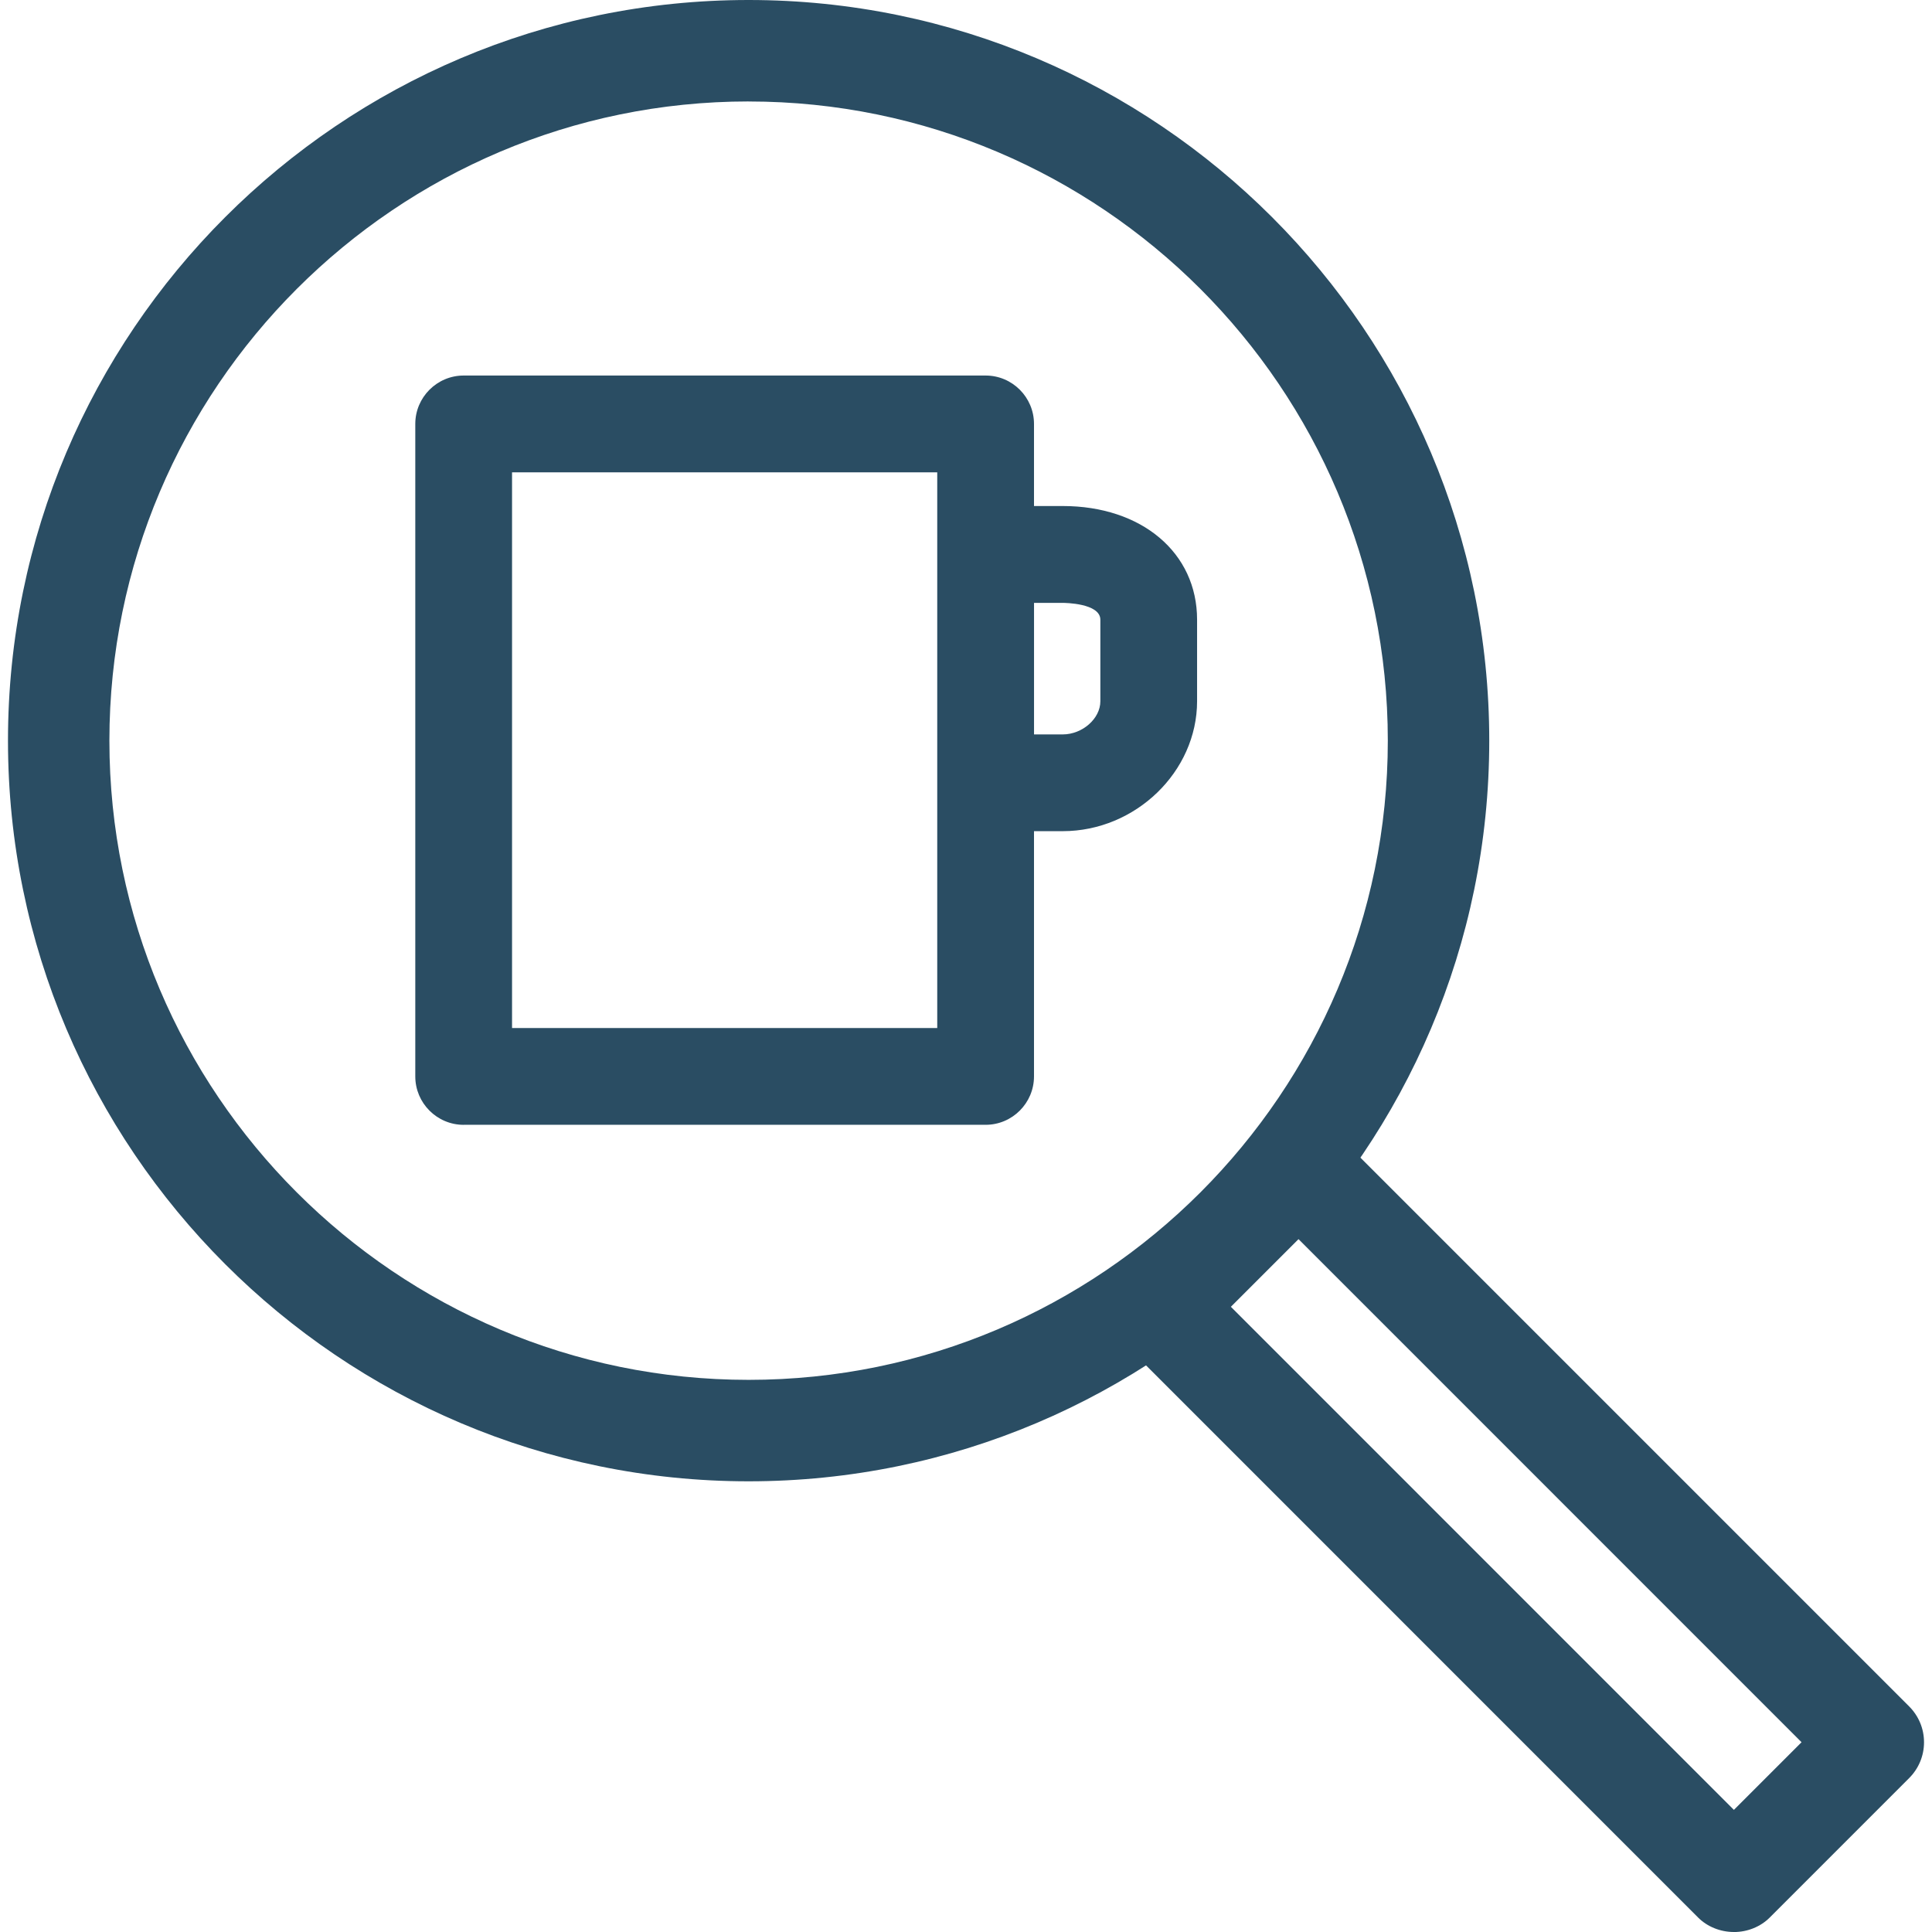
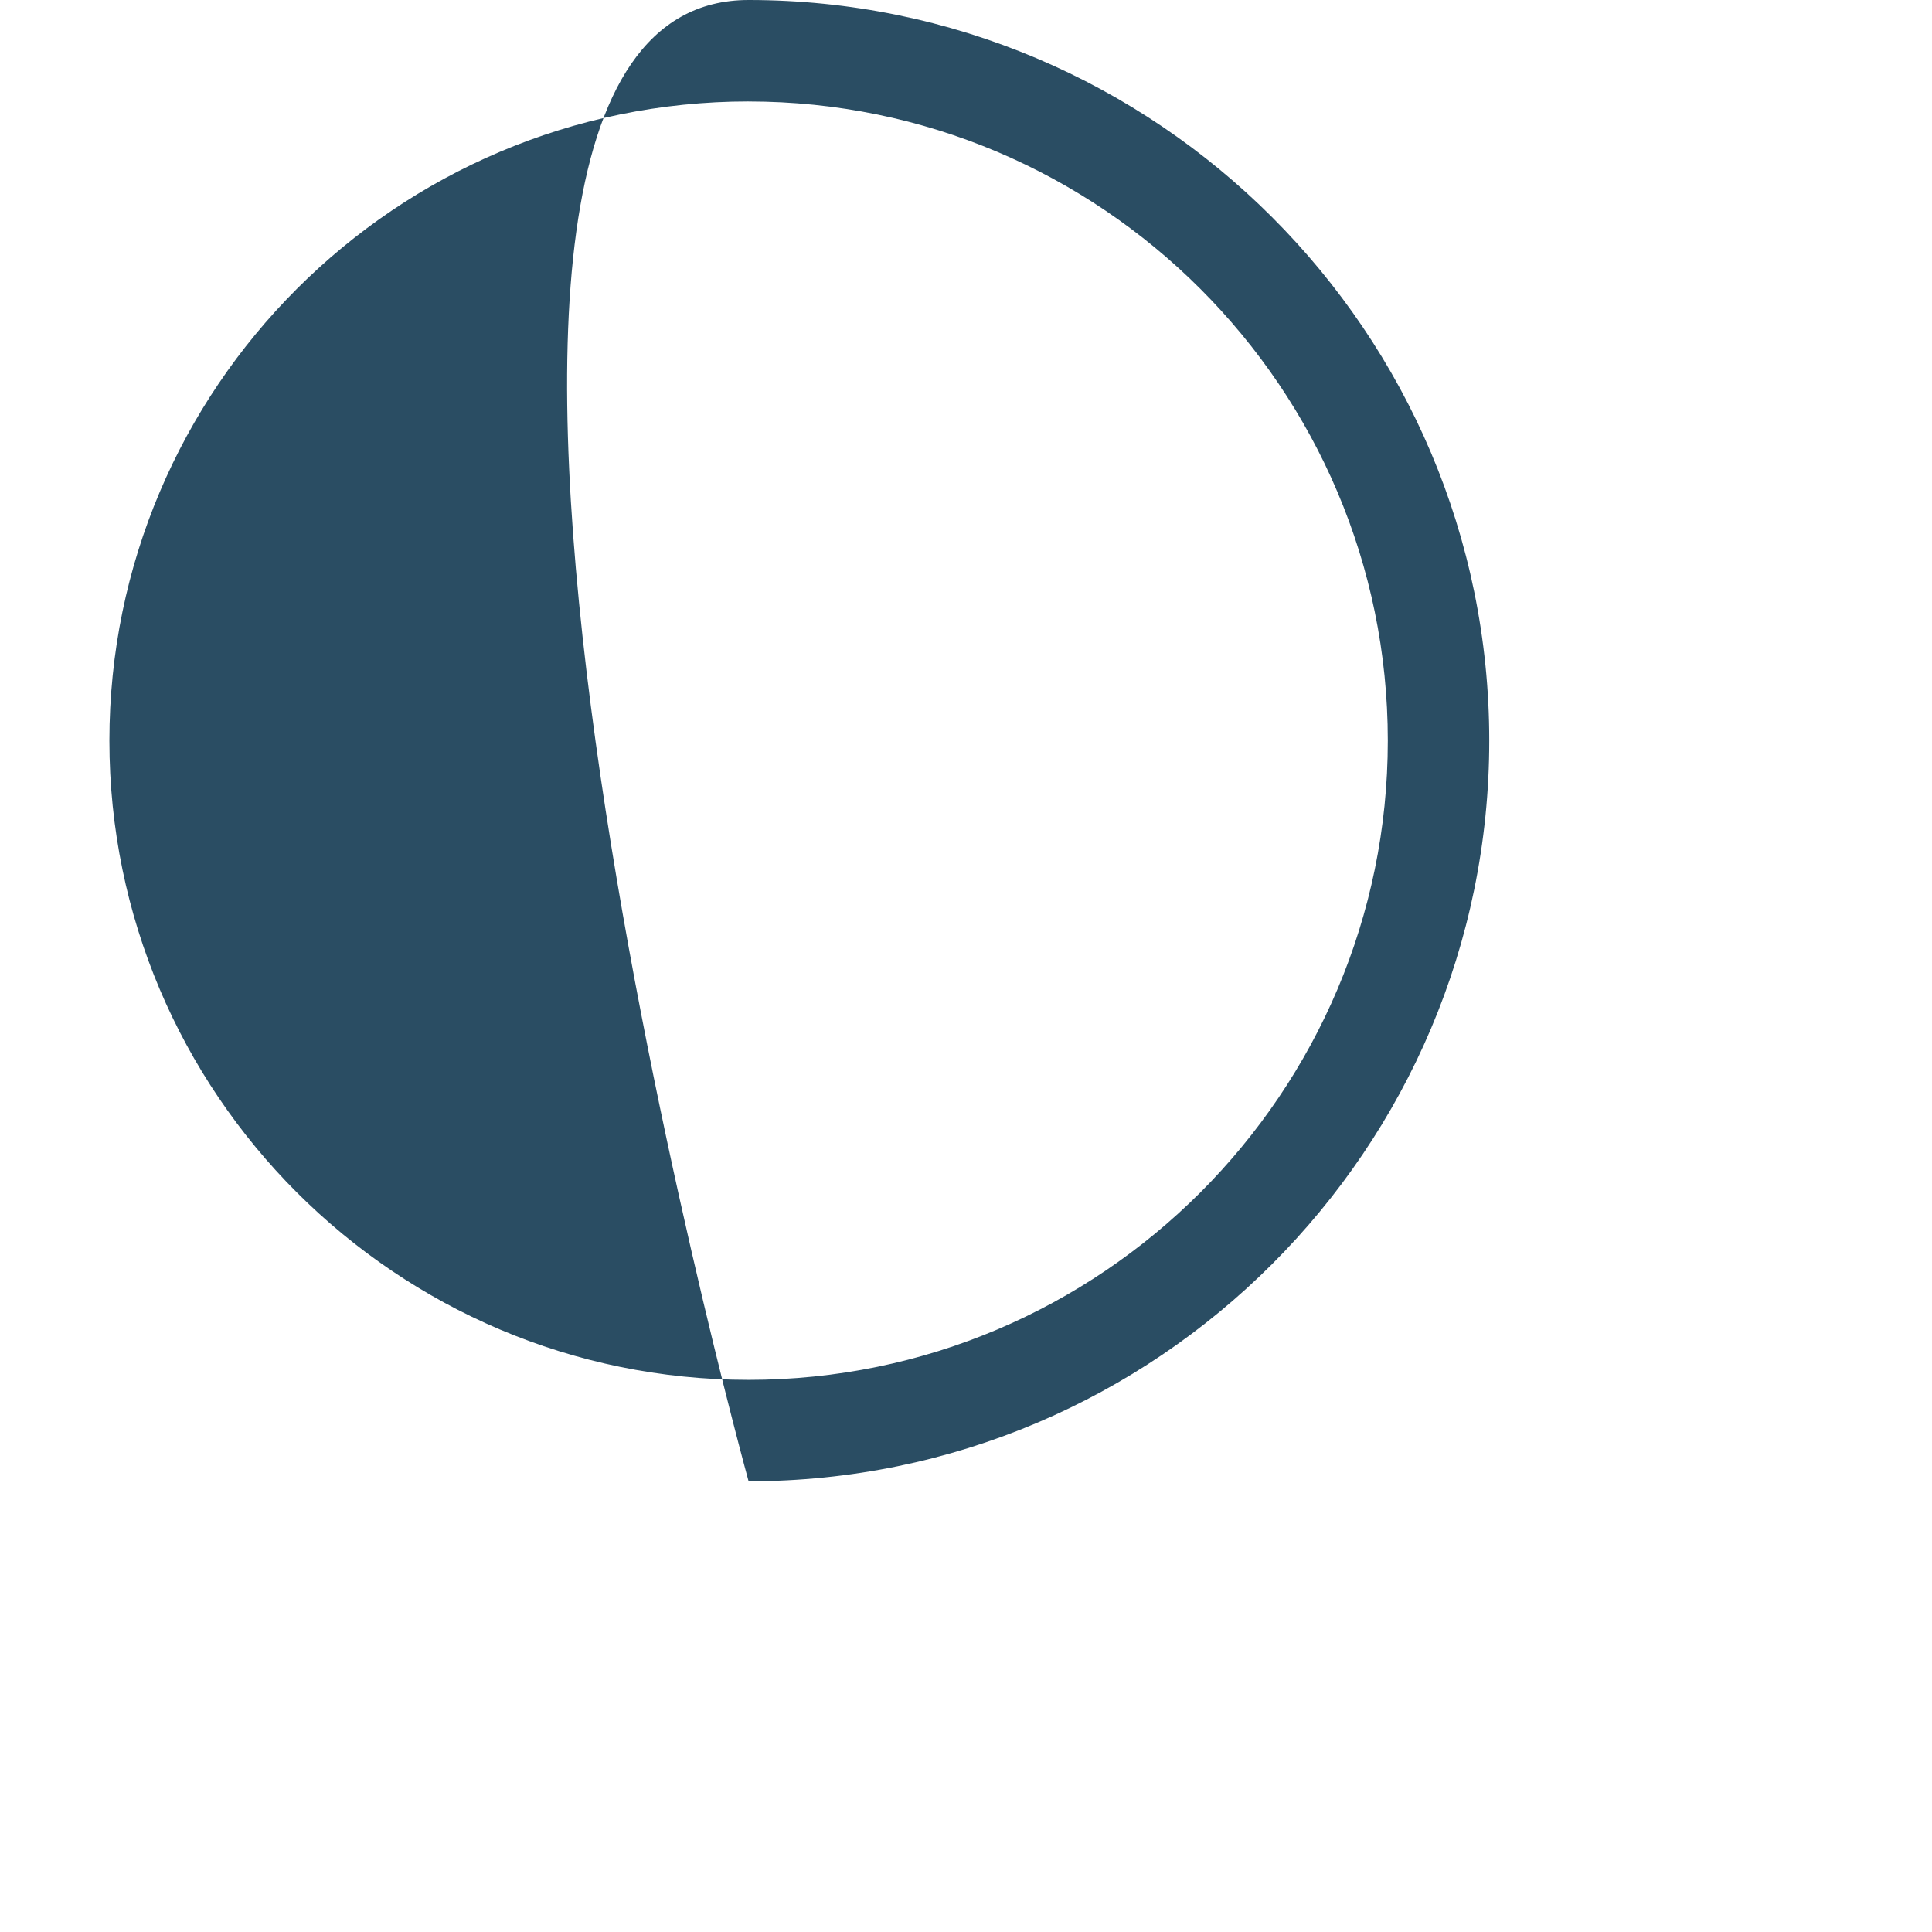
<svg xmlns="http://www.w3.org/2000/svg" id="Layer_1" data-name="Layer 1" version="1.1" viewBox="0 0 61 61">
  <defs>
    <style>
      .cls-1 {
        fill: #2a4d63;
        stroke-width: 0px;
      }
    </style>
  </defs>
-   <path class="cls-1" d="M54.746,61c-.429,0-.842-.167-1.133-.459l-18.146-18.149c-.303-.301-.47-.704-.47-1.132s.167-.831.471-1.133l4.399-4.399c.286-.287.699-.452,1.132-.452s.846.165,1.132.453l18.147,18.148c.303.304.47.706.47,1.132s-.167.829-.47,1.132l-4.4,4.401c-.291.292-.704.459-1.132.459ZM54.745,57.144l2.136-2.136-15.882-15.884-2.136,2.136,15.882,15.884Z" />
-   <path class="cls-1" d="M23.636,46.77C10.742,46.77.252,36.279.252,23.385S10.742-0,23.636-0C36.531-0,47.021,10.49,47.021,23.385s-10.49,23.385-23.385,23.385ZM23.636,3.203C12.508,3.203,3.454,12.257,3.454,23.385c0,11.128,9.053,20.182,20.182,20.182,11.128,0,20.182-9.053,20.182-20.182,0-11.128-9.054-20.181-20.182-20.181Z" />
-   <path class="cls-1" d="M14.64,35.515c-.842,0-1.528-.686-1.528-1.529V13.386c0-.843.686-1.529,1.528-1.529h16.48c.842,0,1.527.686,1.527,1.529v2.591h.906c2.498,0,4.243,1.476,4.243,3.588v2.575c0,2.224-1.943,4.103-4.243,4.103h-.906v7.742c0,.843-.686,1.529-1.527,1.529H14.64ZM29.592,32.458V14.914h-13.425v17.544h13.425ZM33.554,23.188c.622,0,1.188-.499,1.188-1.046v-2.575c0-.526-1.14-.532-1.188-.532h-.906v4.153h.906Z" />
+   <path class="cls-1" d="M23.636,46.77S10.742-0,23.636-0C36.531-0,47.021,10.49,47.021,23.385s-10.49,23.385-23.385,23.385ZM23.636,3.203C12.508,3.203,3.454,12.257,3.454,23.385c0,11.128,9.053,20.182,20.182,20.182,11.128,0,20.182-9.053,20.182-20.182,0-11.128-9.054-20.181-20.182-20.181Z" />
</svg>